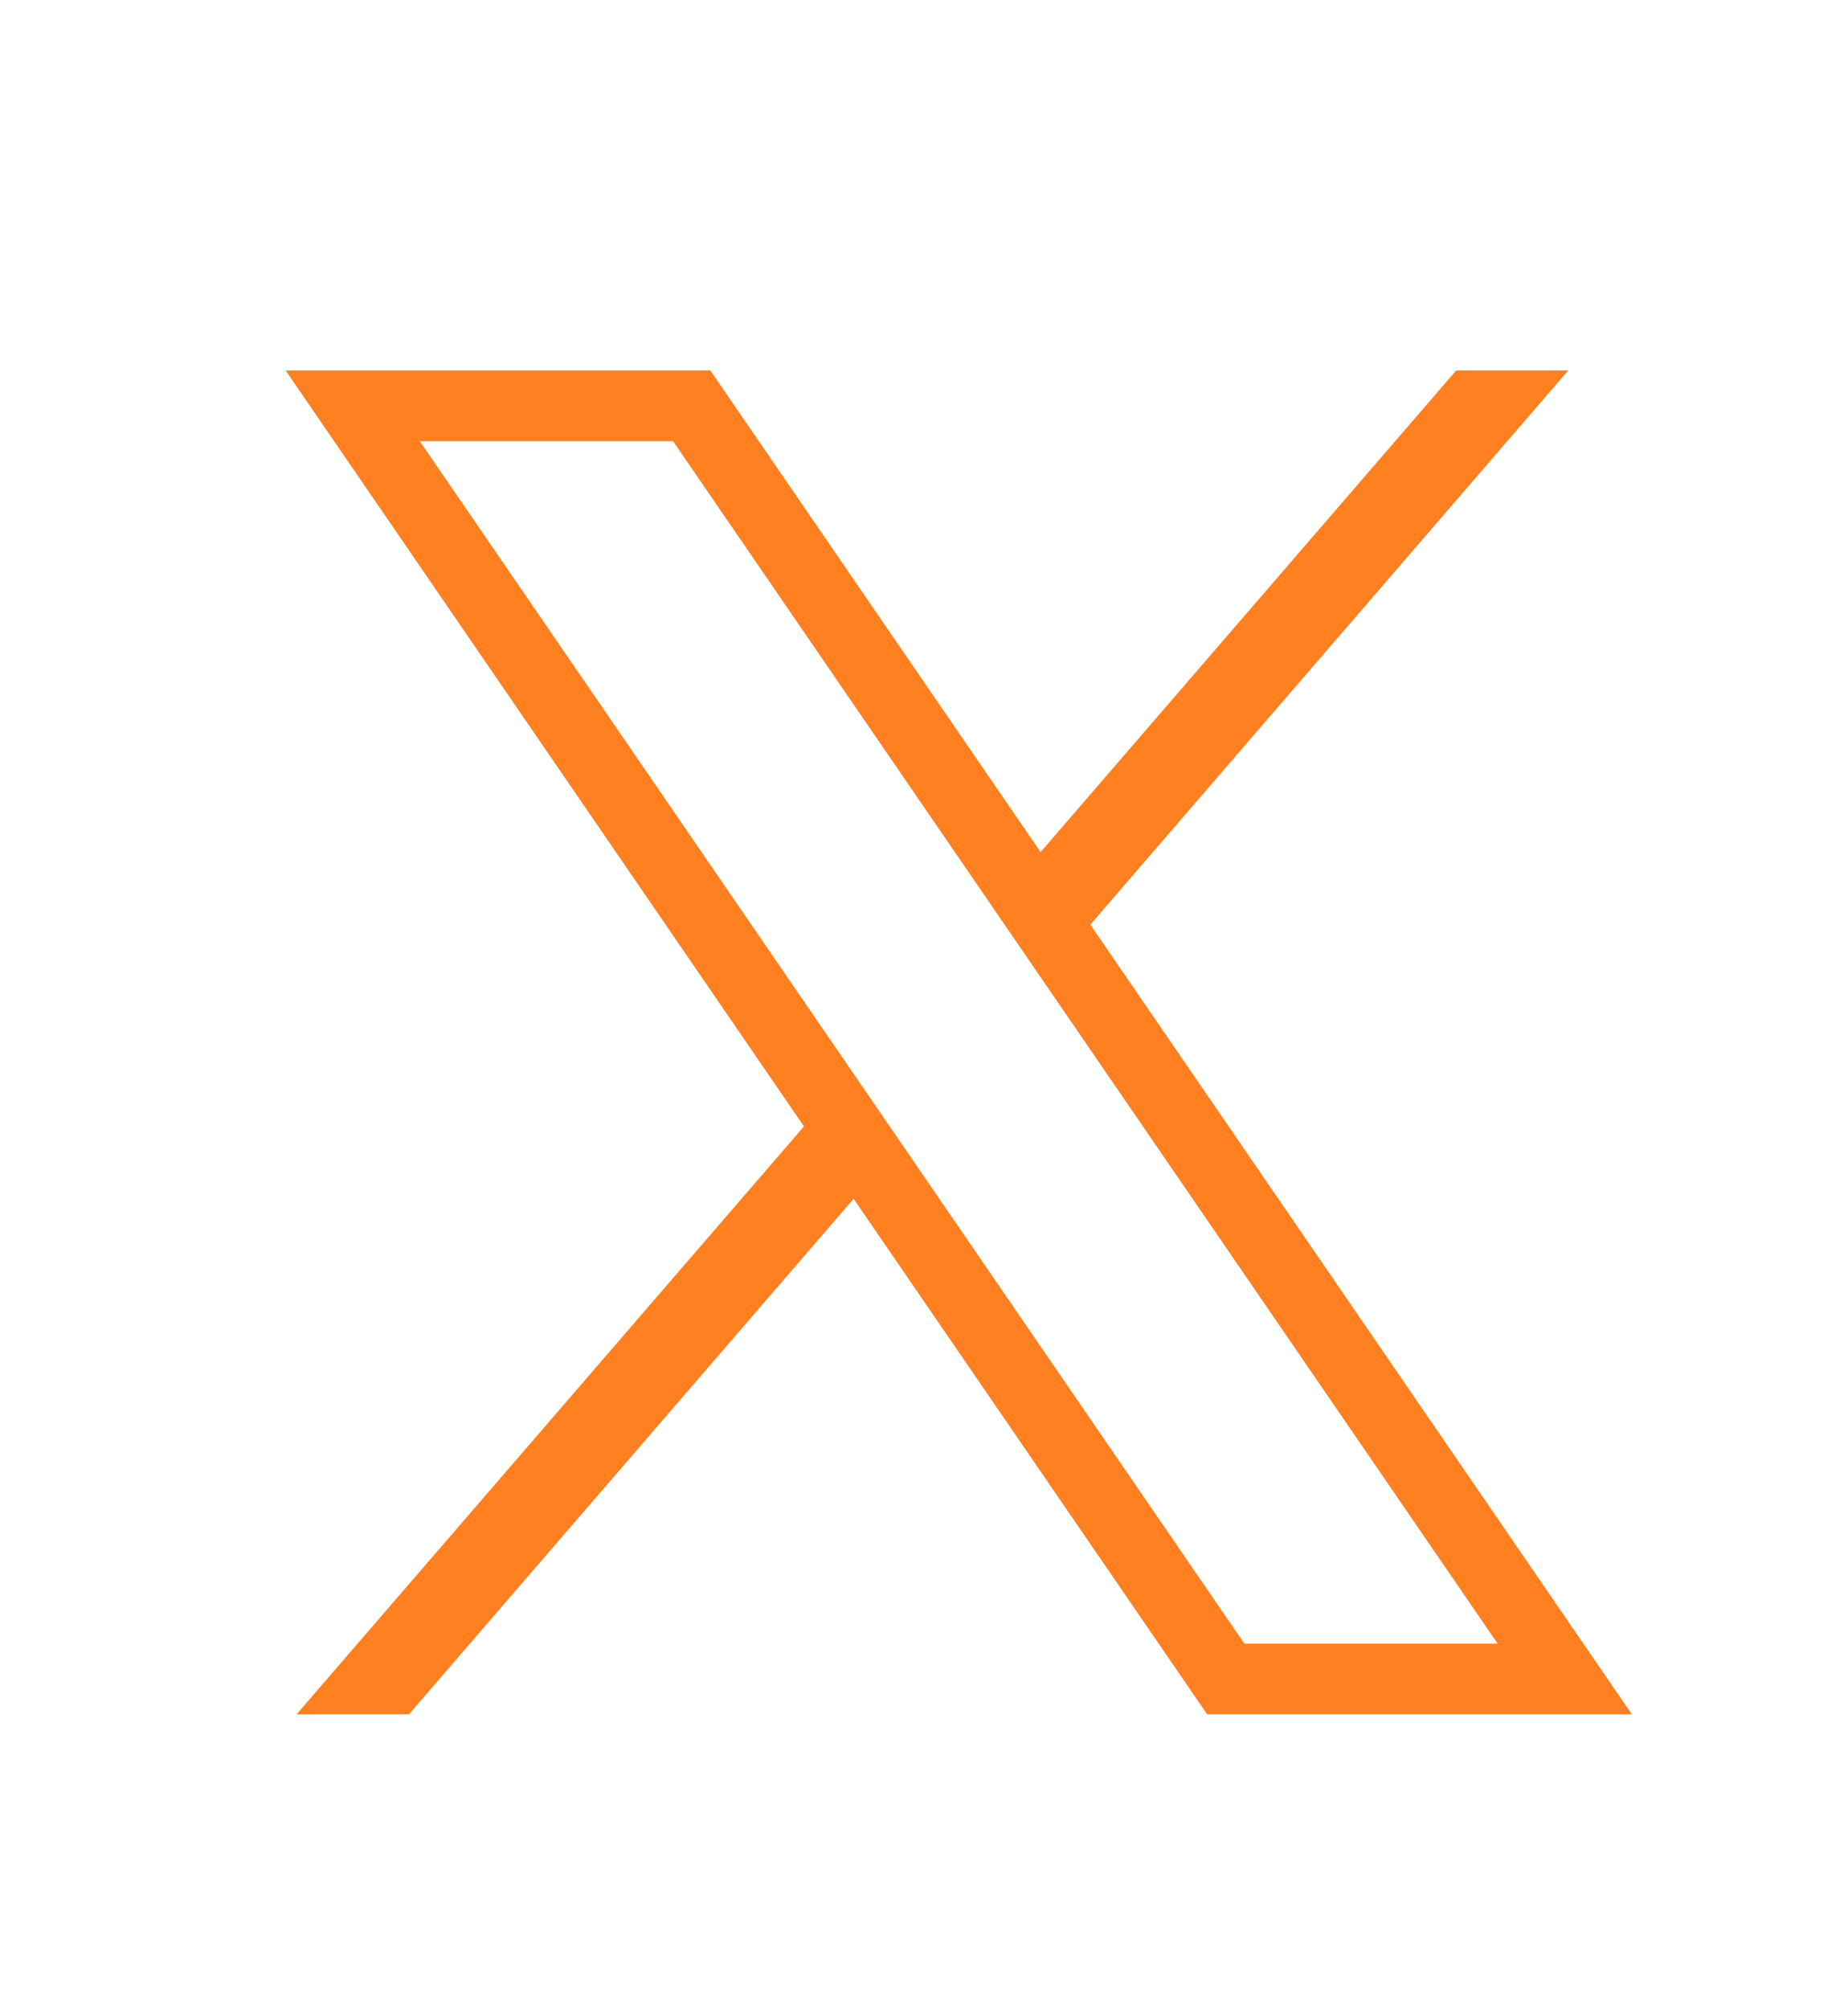
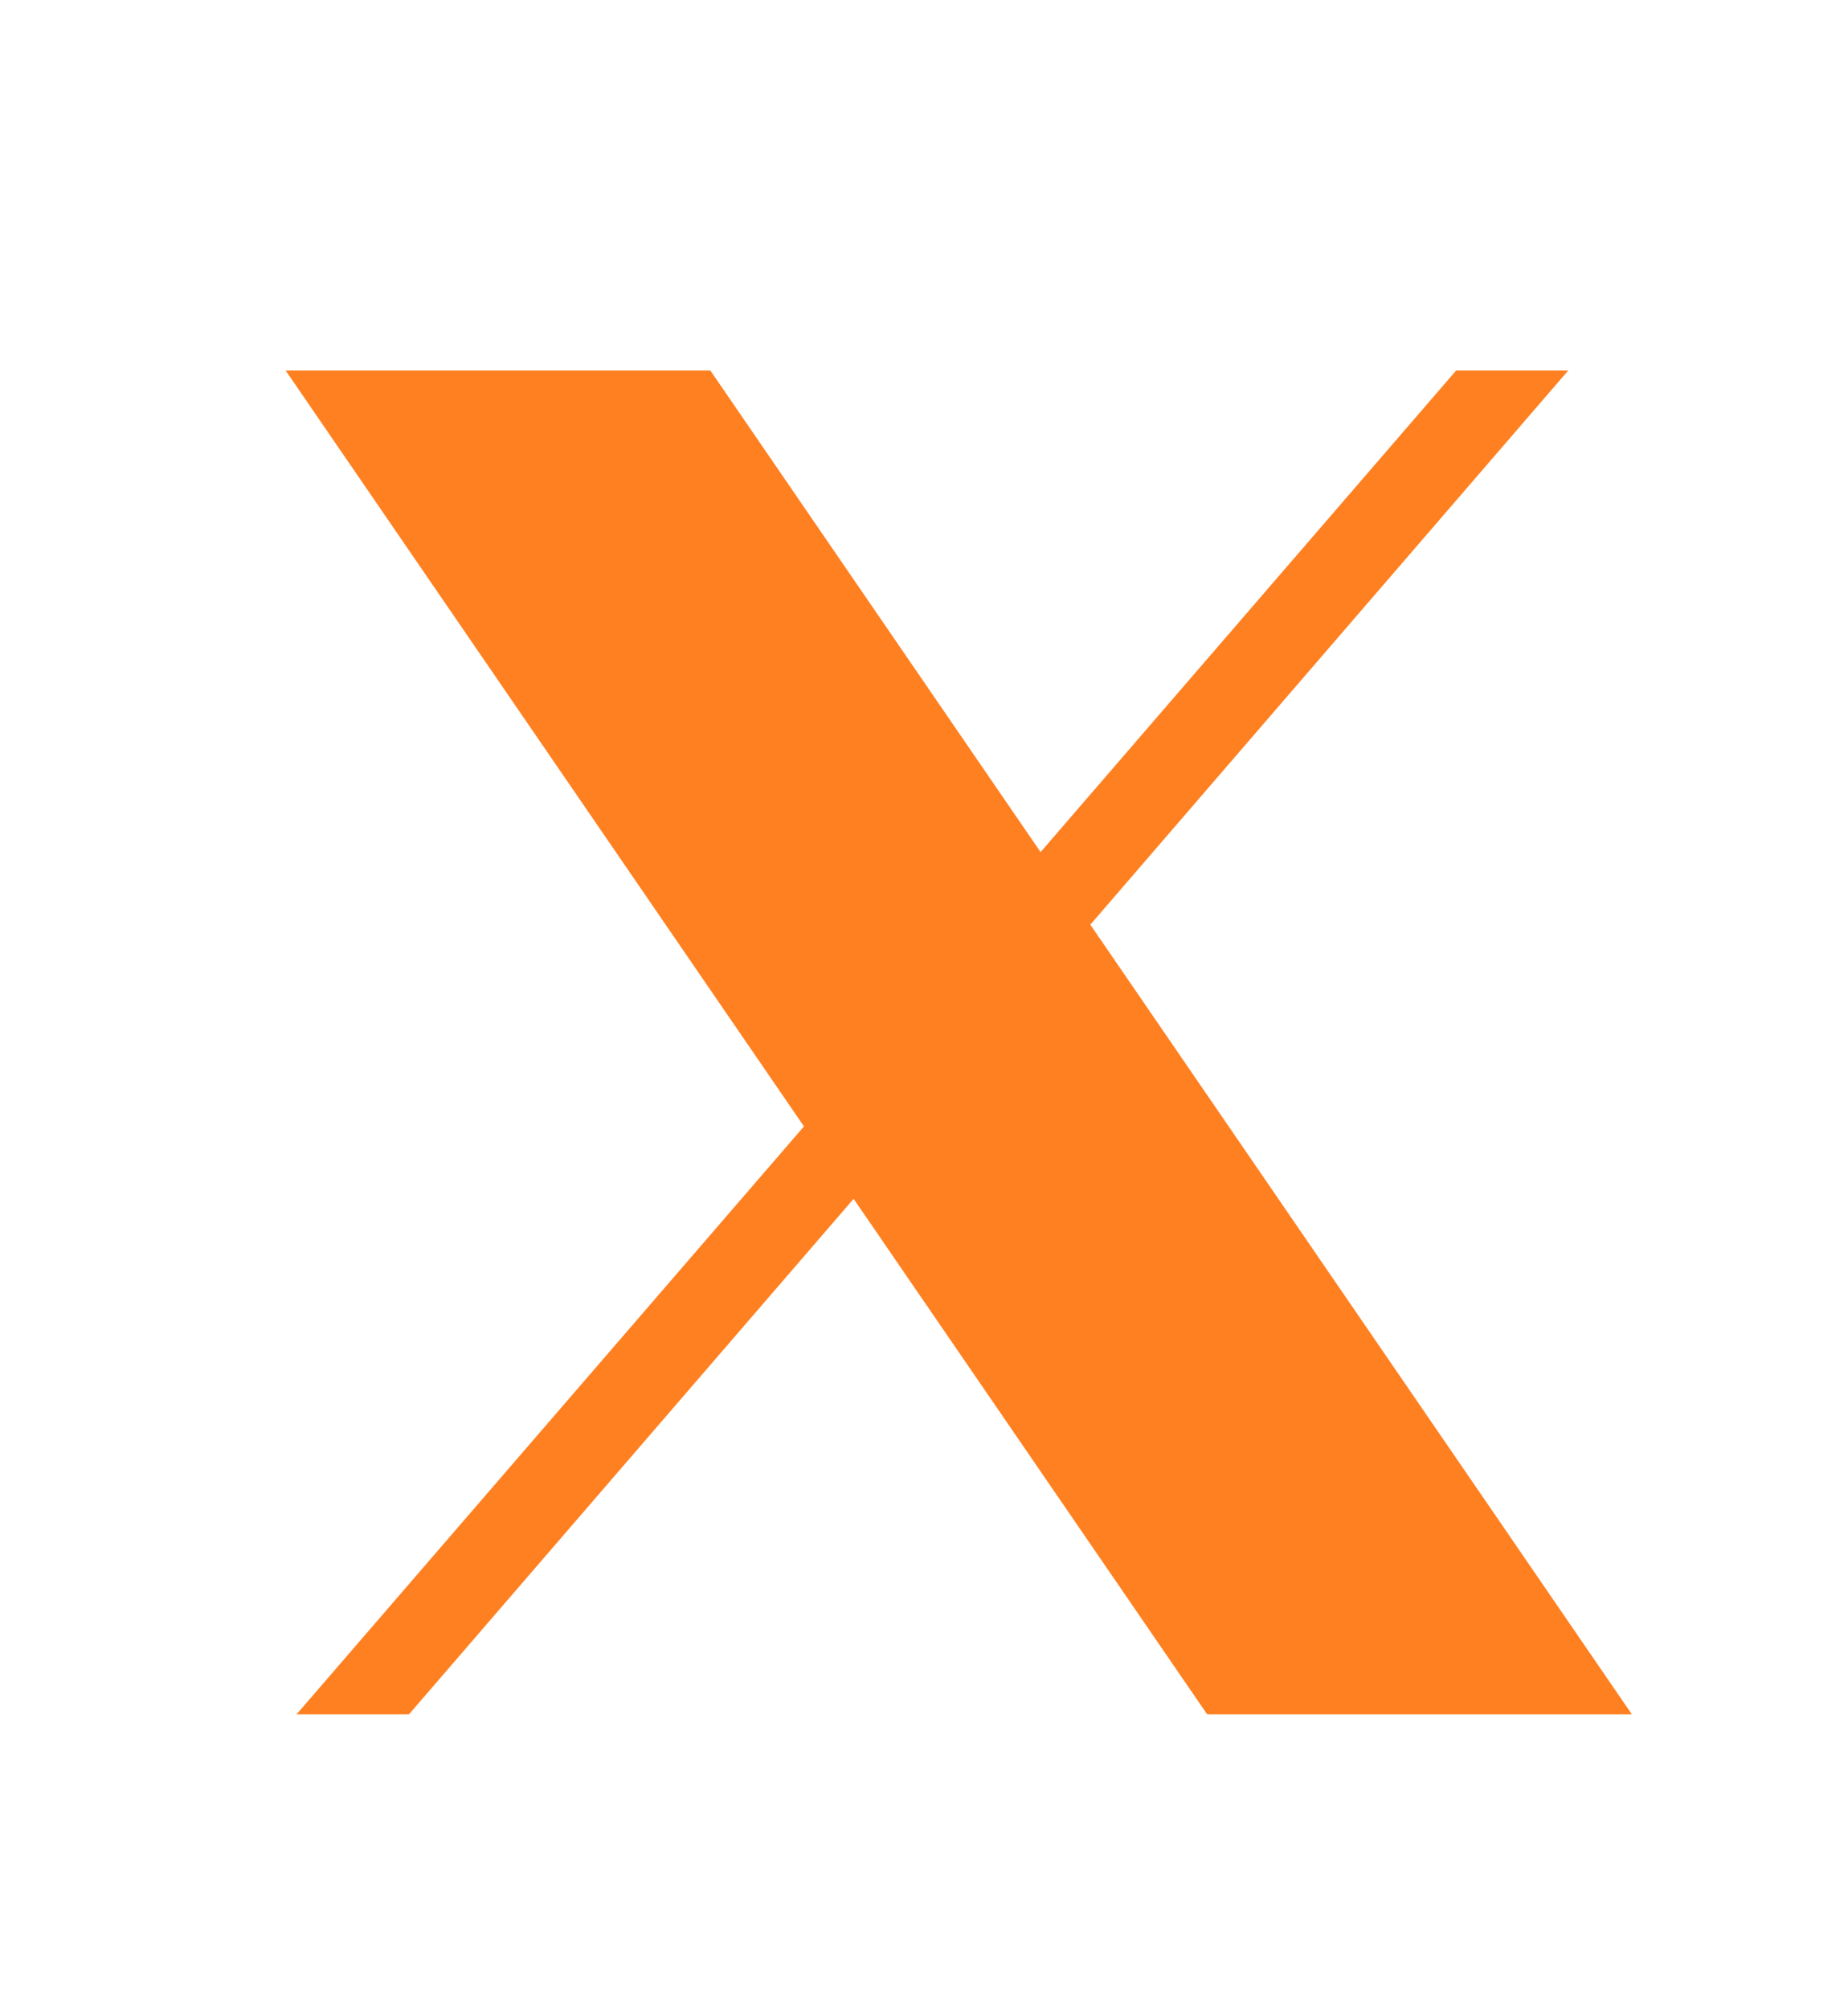
<svg xmlns="http://www.w3.org/2000/svg" width="23" height="25" viewBox="0 0 23 25" fill="none">
-   <path d="M3.555 4.61L10.006 14.015L3.691 21.33H5.09L10.624 14.916L15.024 21.33H20.31L13.57 11.505L19.518 4.61H18.123L12.951 10.602L8.841 4.61H3.555ZM5.225 5.49H8.377L18.639 20.45H15.487L5.225 5.49Z" fill="#FF8021" />
+   <path d="M3.555 4.61L10.006 14.015L3.691 21.33H5.09L10.624 14.916L15.024 21.33H20.31L13.57 11.505L19.518 4.61H18.123L12.951 10.602L8.841 4.61H3.555ZM5.225 5.49H8.377H15.487L5.225 5.49Z" fill="#FF8021" />
</svg>